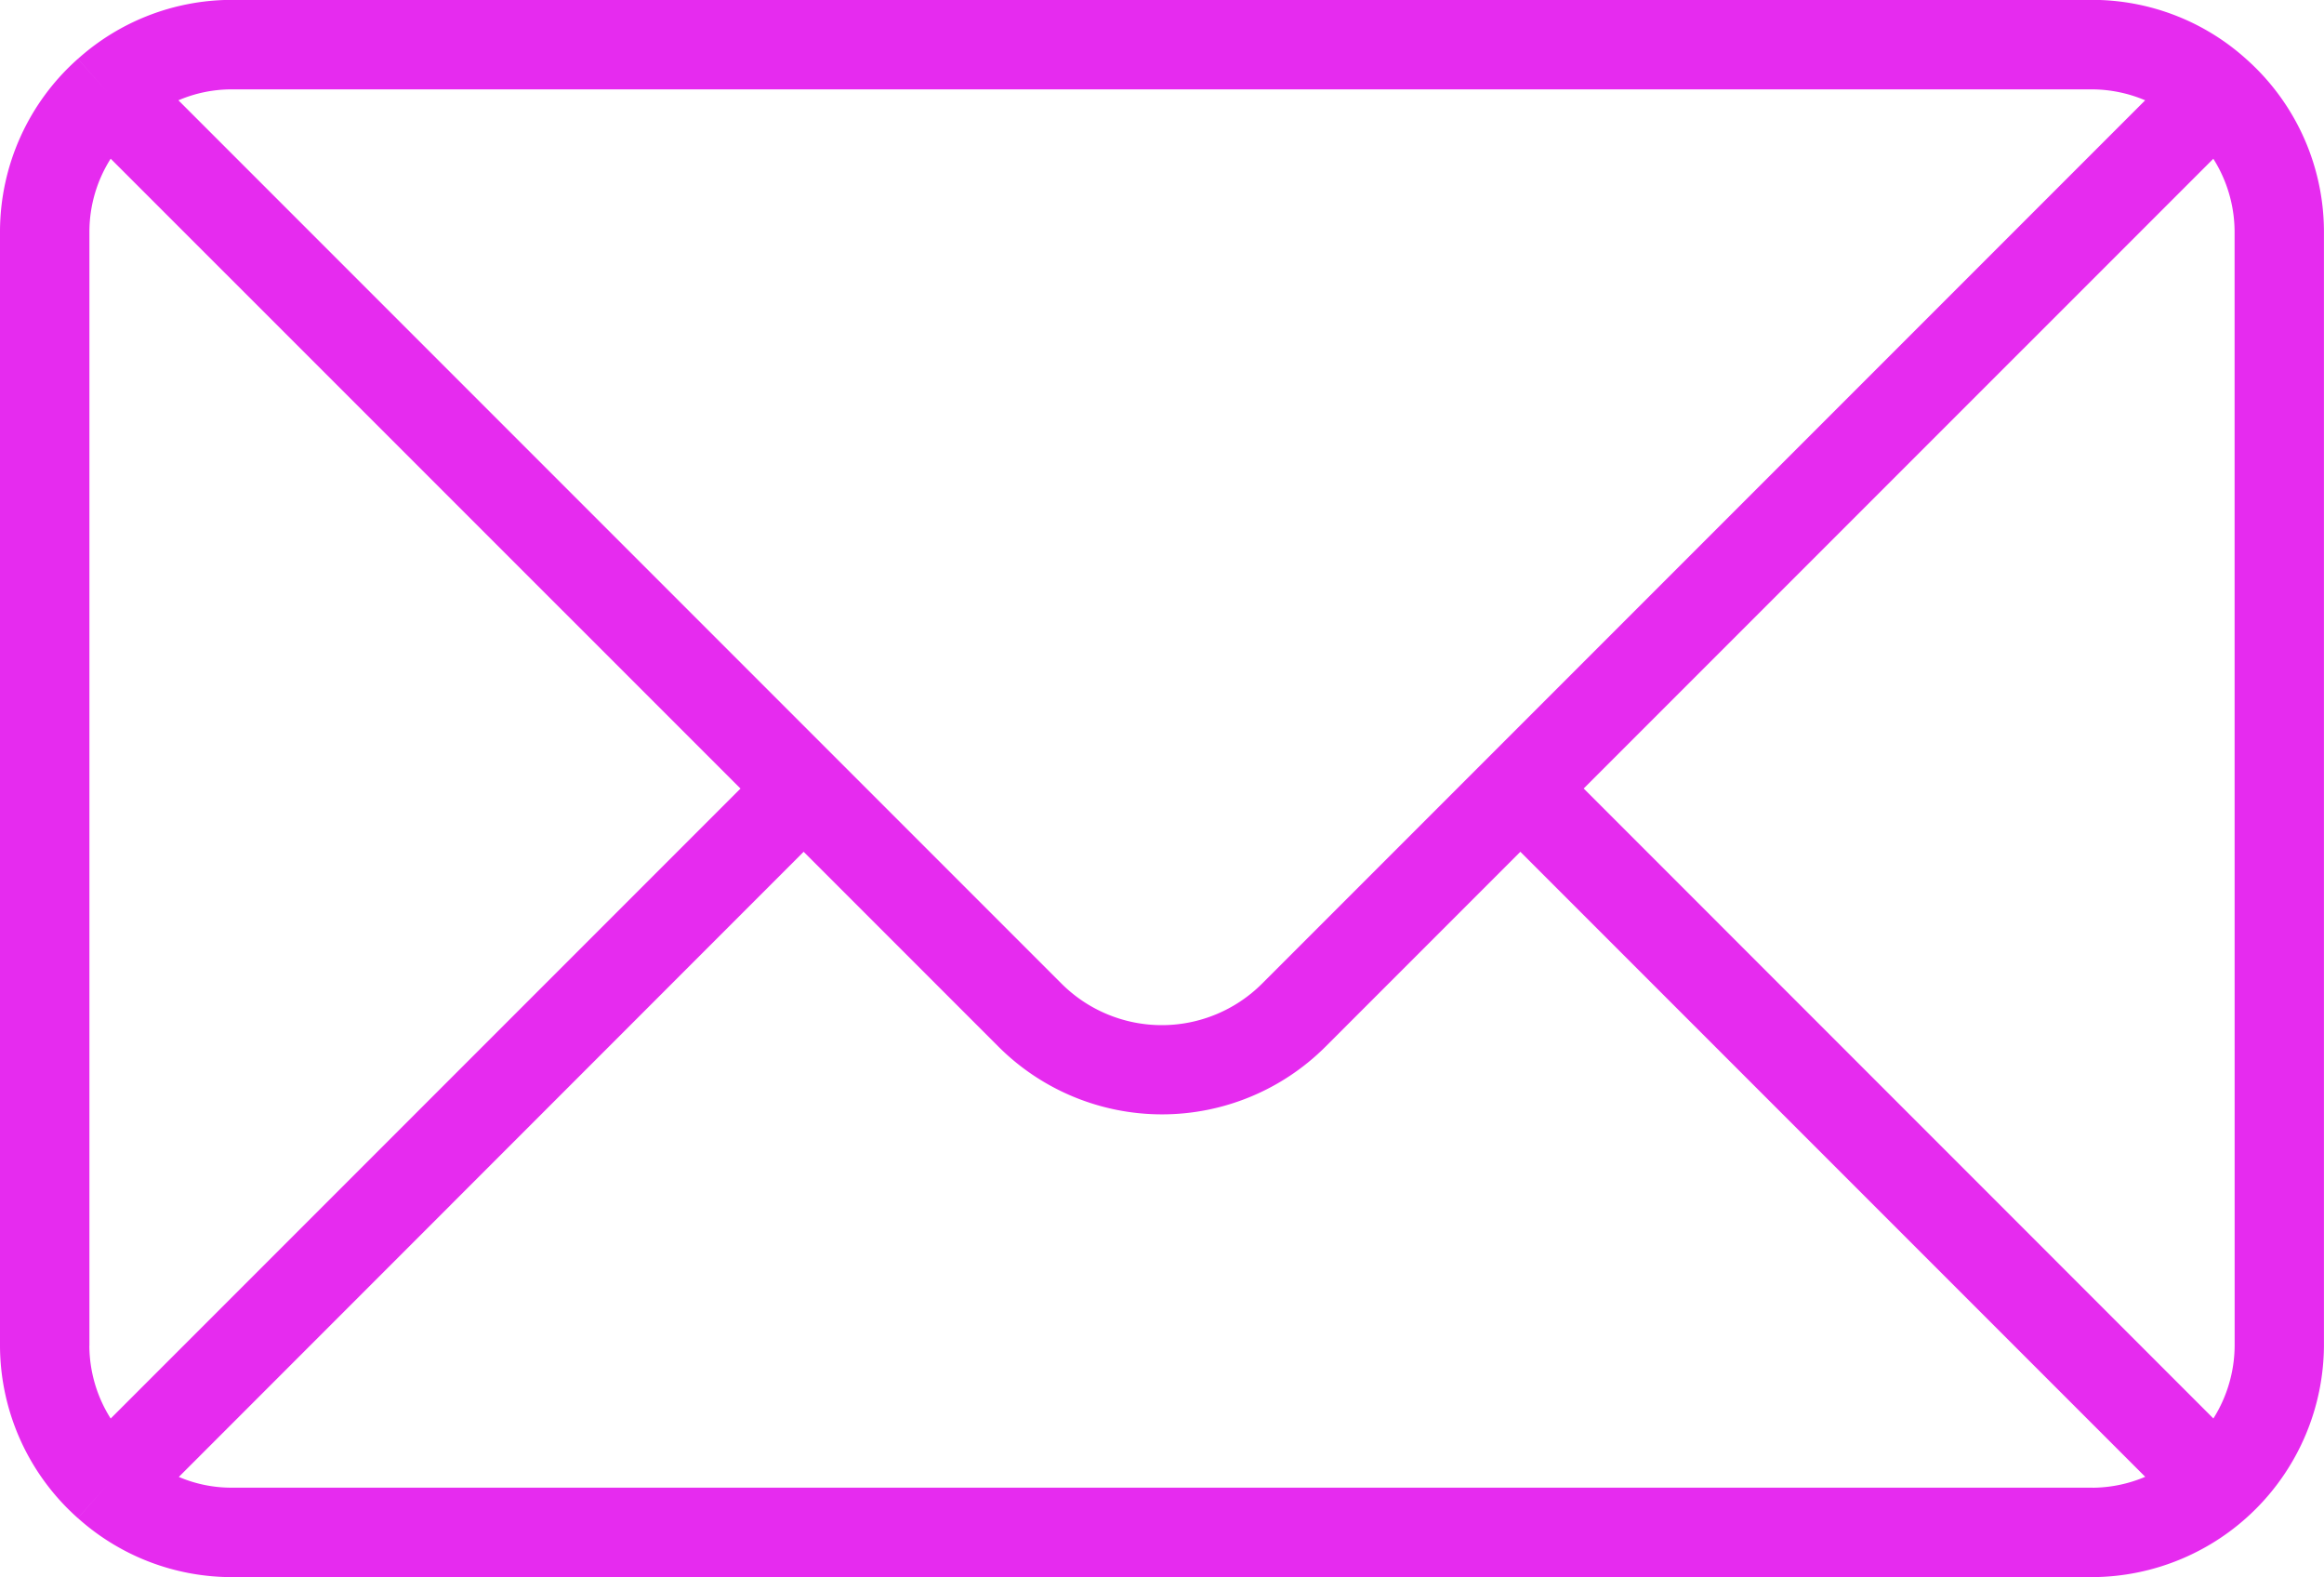
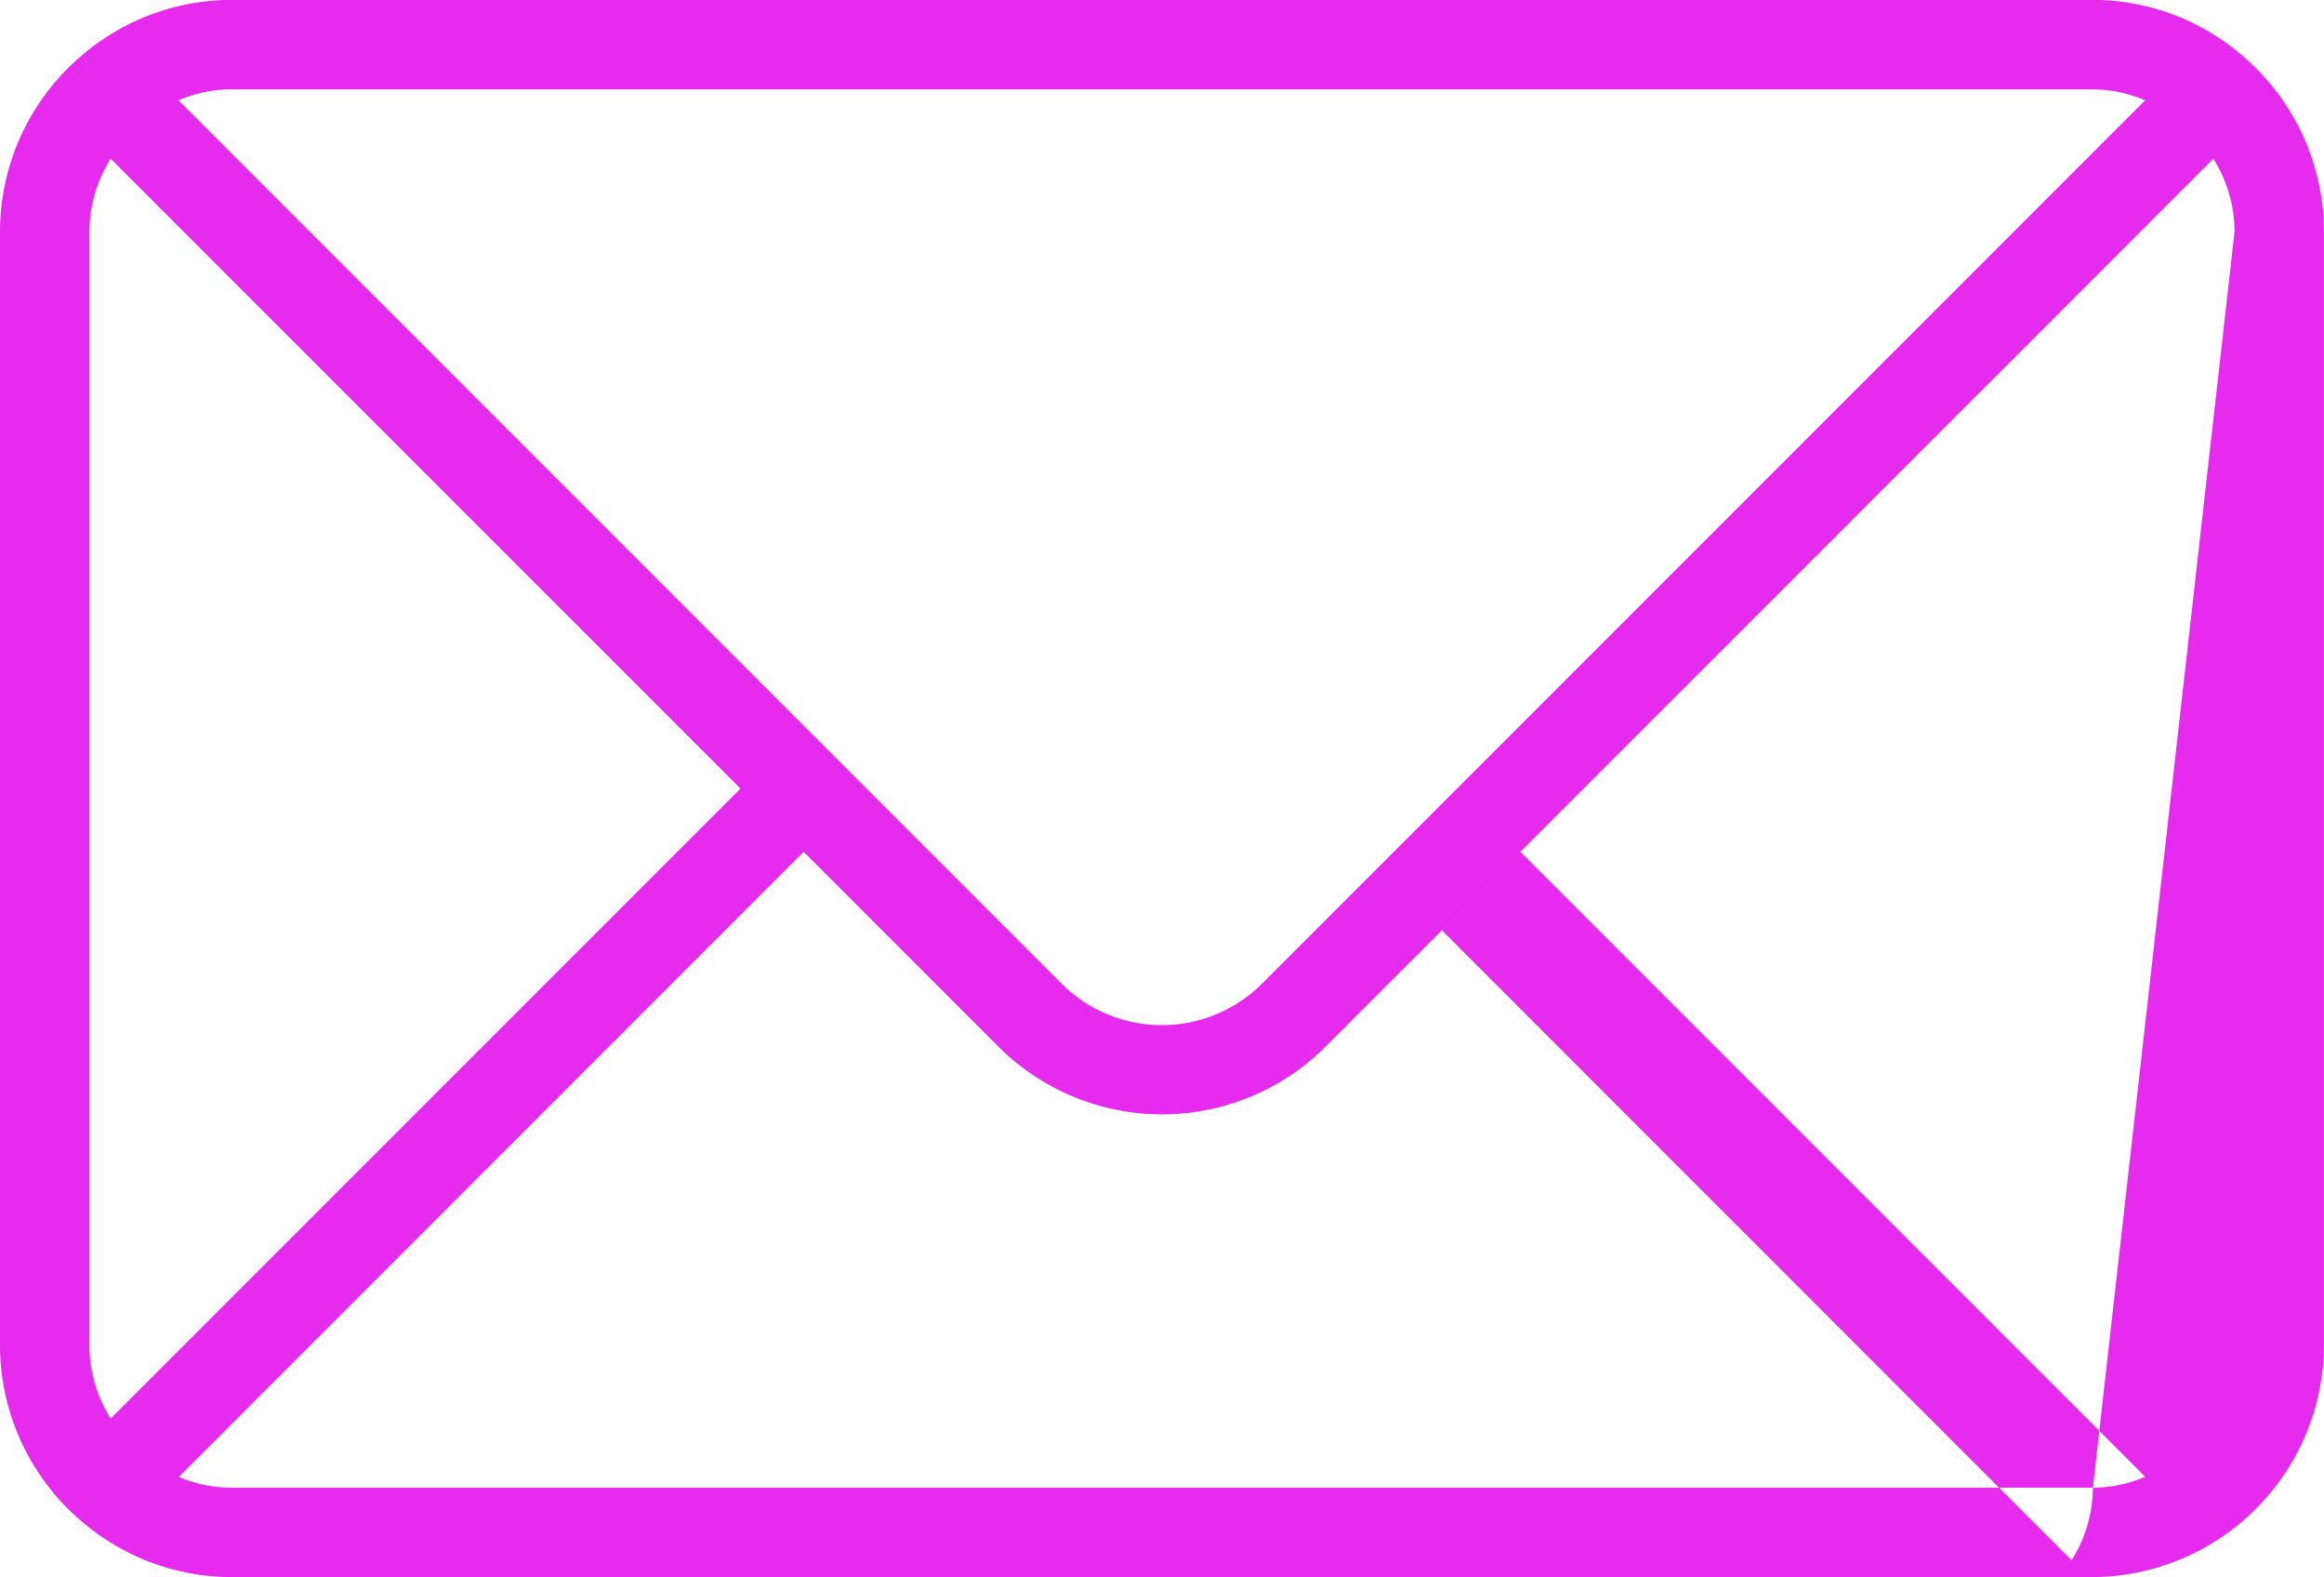
<svg xmlns="http://www.w3.org/2000/svg" width="40" height="27.138" viewBox="0 0 40 27.138">
  <defs>
    <style>.a{fill:#e62bef;}</style>
  </defs>
  <g transform="translate(-206.768 -12.868)">
-     <path class="a" d="M245.428,13.883v0a3.96,3.96,0,0,0-2.638-1.017H210.746a3.968,3.968,0,0,0-2.637,1.015l.511.575-.512-.575a3.979,3.979,0,0,0-1.34,2.962V36.028a3.98,3.98,0,0,0,1.34,2.963l.512-.575-.511.575a3.968,3.968,0,0,0,2.637,1.015h32.043a4.005,4.005,0,0,0,3.978-3.978V16.845A3.979,3.979,0,0,0,245.428,13.883Zm-34.681.523h32.043a2.365,2.365,0,0,1,.9.188l-11.3,11.3-3.9,3.9a2.442,2.442,0,0,1-3.451,0l-3.9-3.9-11.3-11.3A2.316,2.316,0,0,1,210.746,14.406Zm-2.44,21.621V16.845a2.349,2.349,0,0,1,.366-1.246l10.84,10.838-10.84,10.84A2.359,2.359,0,0,1,208.306,36.028Zm34.483,2.44H210.746a2.308,2.308,0,0,1-.9-.185L220.6,27.525l3.355,3.355a3.983,3.983,0,0,0,5.626,0l3.355-3.355L243.691,38.28A2.365,2.365,0,0,1,242.789,38.468Zm2.44-2.44a2.374,2.374,0,0,1-.366,1.249l-10.838-10.84L244.863,15.6a2.363,2.363,0,0,1,.366,1.246Z" transform="translate(0 0)" />
+     <path class="a" d="M245.428,13.883v0a3.96,3.96,0,0,0-2.638-1.017H210.746a3.968,3.968,0,0,0-2.637,1.015l.511.575-.512-.575a3.979,3.979,0,0,0-1.34,2.962V36.028a3.98,3.98,0,0,0,1.34,2.963l.512-.575-.511.575a3.968,3.968,0,0,0,2.637,1.015h32.043a4.005,4.005,0,0,0,3.978-3.978V16.845A3.979,3.979,0,0,0,245.428,13.883Zm-34.681.523h32.043a2.365,2.365,0,0,1,.9.188l-11.3,11.3-3.9,3.9a2.442,2.442,0,0,1-3.451,0l-3.9-3.9-11.3-11.3A2.316,2.316,0,0,1,210.746,14.406Zm-2.44,21.621V16.845a2.349,2.349,0,0,1,.366-1.246l10.84,10.838-10.84,10.84A2.359,2.359,0,0,1,208.306,36.028Zm34.483,2.44H210.746a2.308,2.308,0,0,1-.9-.185L220.6,27.525l3.355,3.355a3.983,3.983,0,0,0,5.626,0l3.355-3.355L243.691,38.28A2.365,2.365,0,0,1,242.789,38.468Za2.374,2.374,0,0,1-.366,1.249l-10.838-10.84L244.863,15.6a2.363,2.363,0,0,1,.366,1.246Z" transform="translate(0 0)" />
  </g>
</svg>